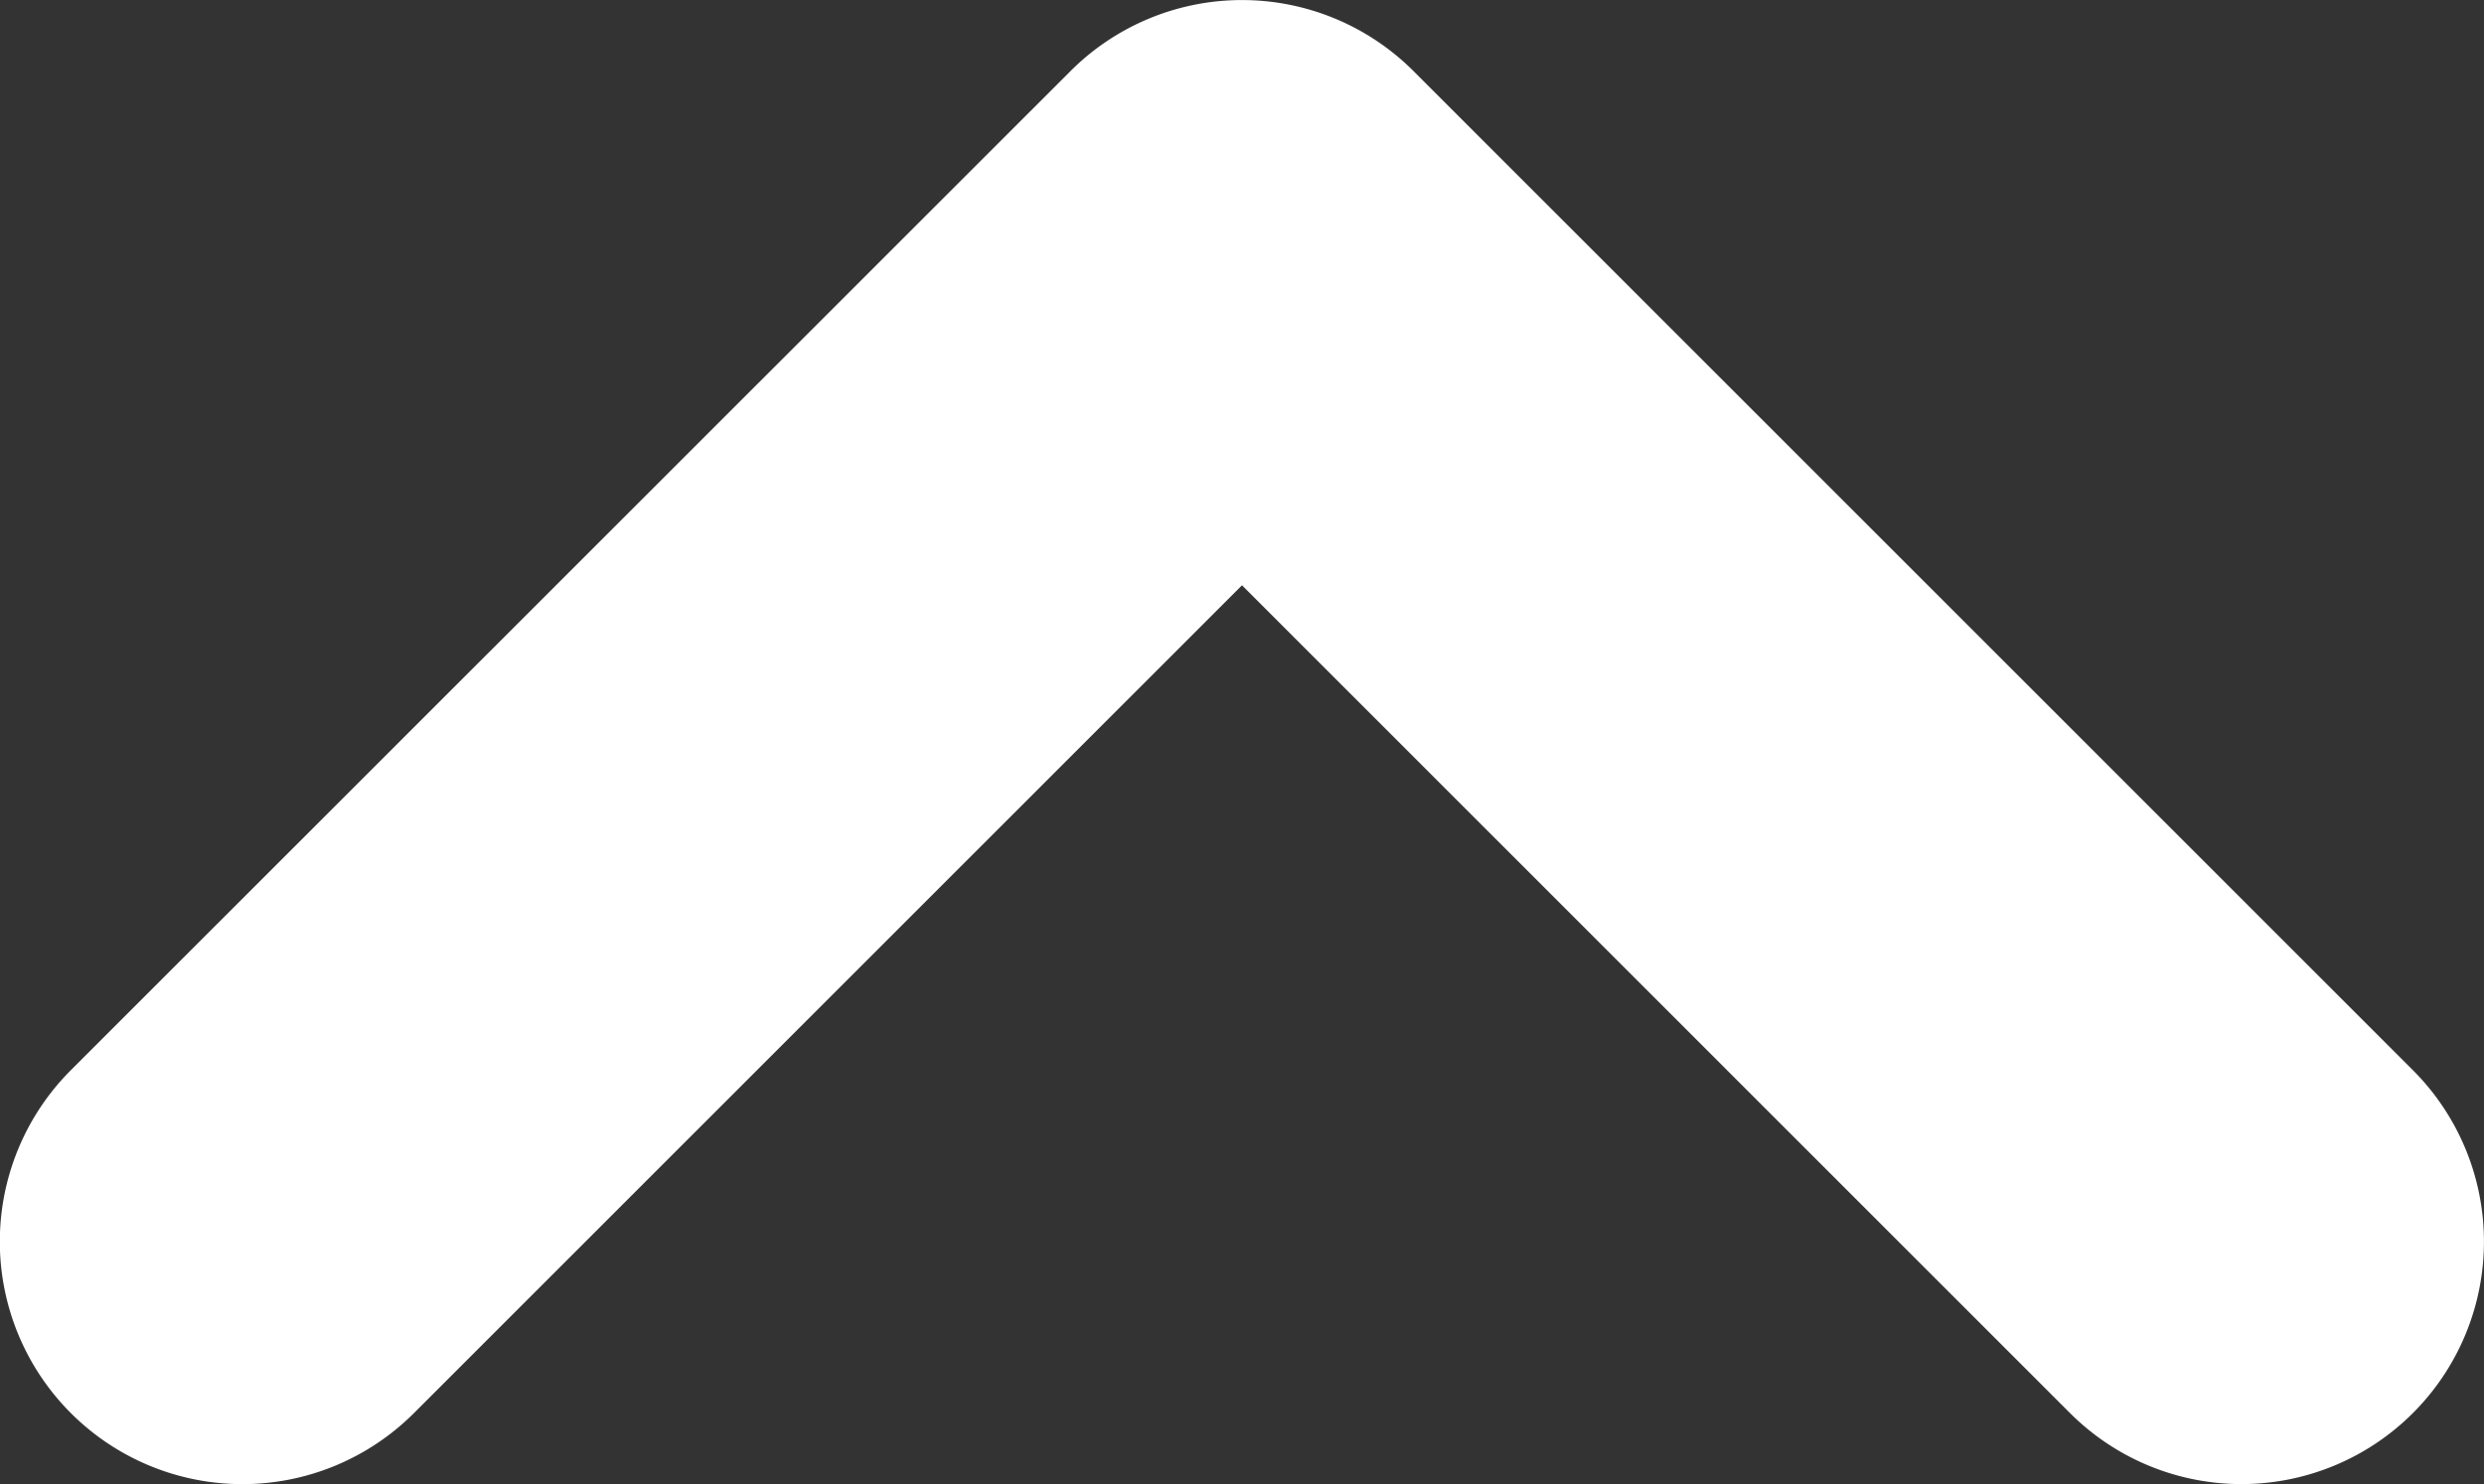
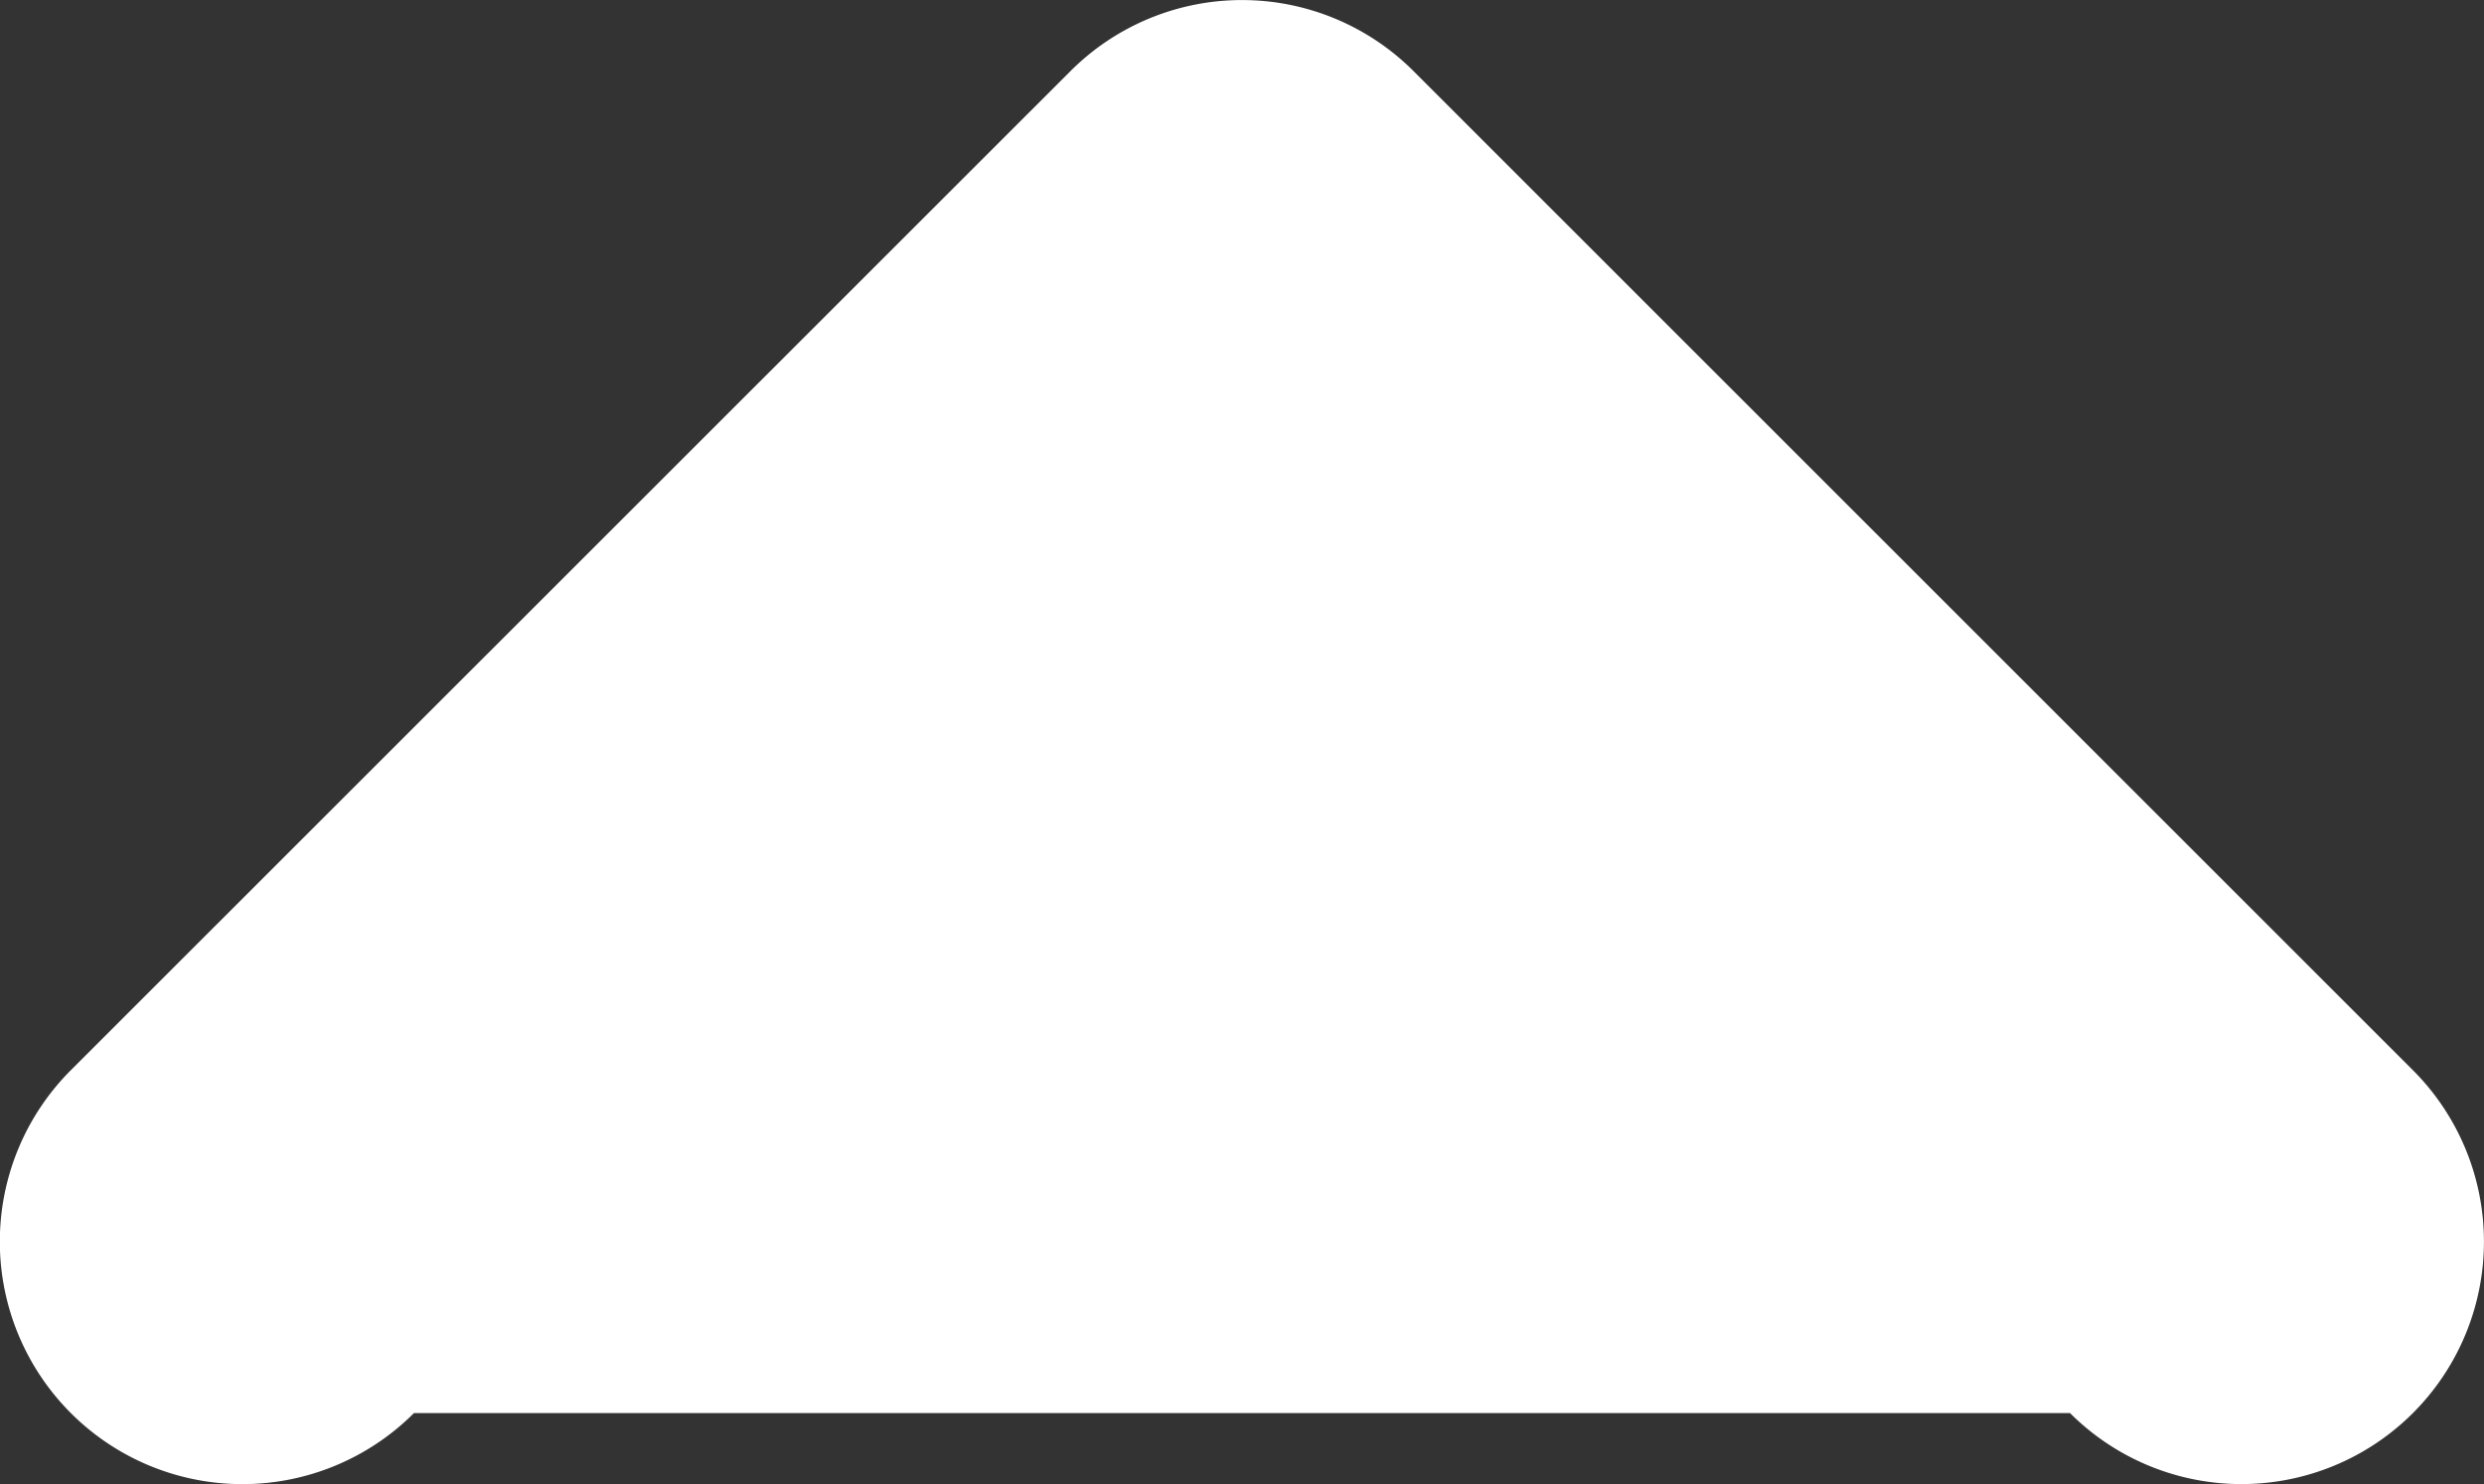
<svg xmlns="http://www.w3.org/2000/svg" id="Calque_1" data-name="Calque 1" viewBox="0 0 102.42 61.21">
  <rect x="0" y="0" width="102.42" height="61.21" fill="#333333" stroke="none" />
-   <path d="M141.5,142.5a10,10,0,0,1-7.07-2.93l-34.14-34.14L66.15,139.57A10,10,0,1,1,52,125.43L93.22,84.22a10,10,0,0,1,14.14,0l41.21,41.21a10,10,0,0,1-7.07,17.07Z" transform="translate(-49.08 -81.29)" style="fill:#fff" />
+   <path d="M141.5,142.5a10,10,0,0,1-7.07-2.93L66.15,139.57A10,10,0,1,1,52,125.43L93.22,84.22a10,10,0,0,1,14.14,0l41.21,41.21a10,10,0,0,1-7.07,17.07Z" transform="translate(-49.08 -81.29)" style="fill:#fff" />
</svg>